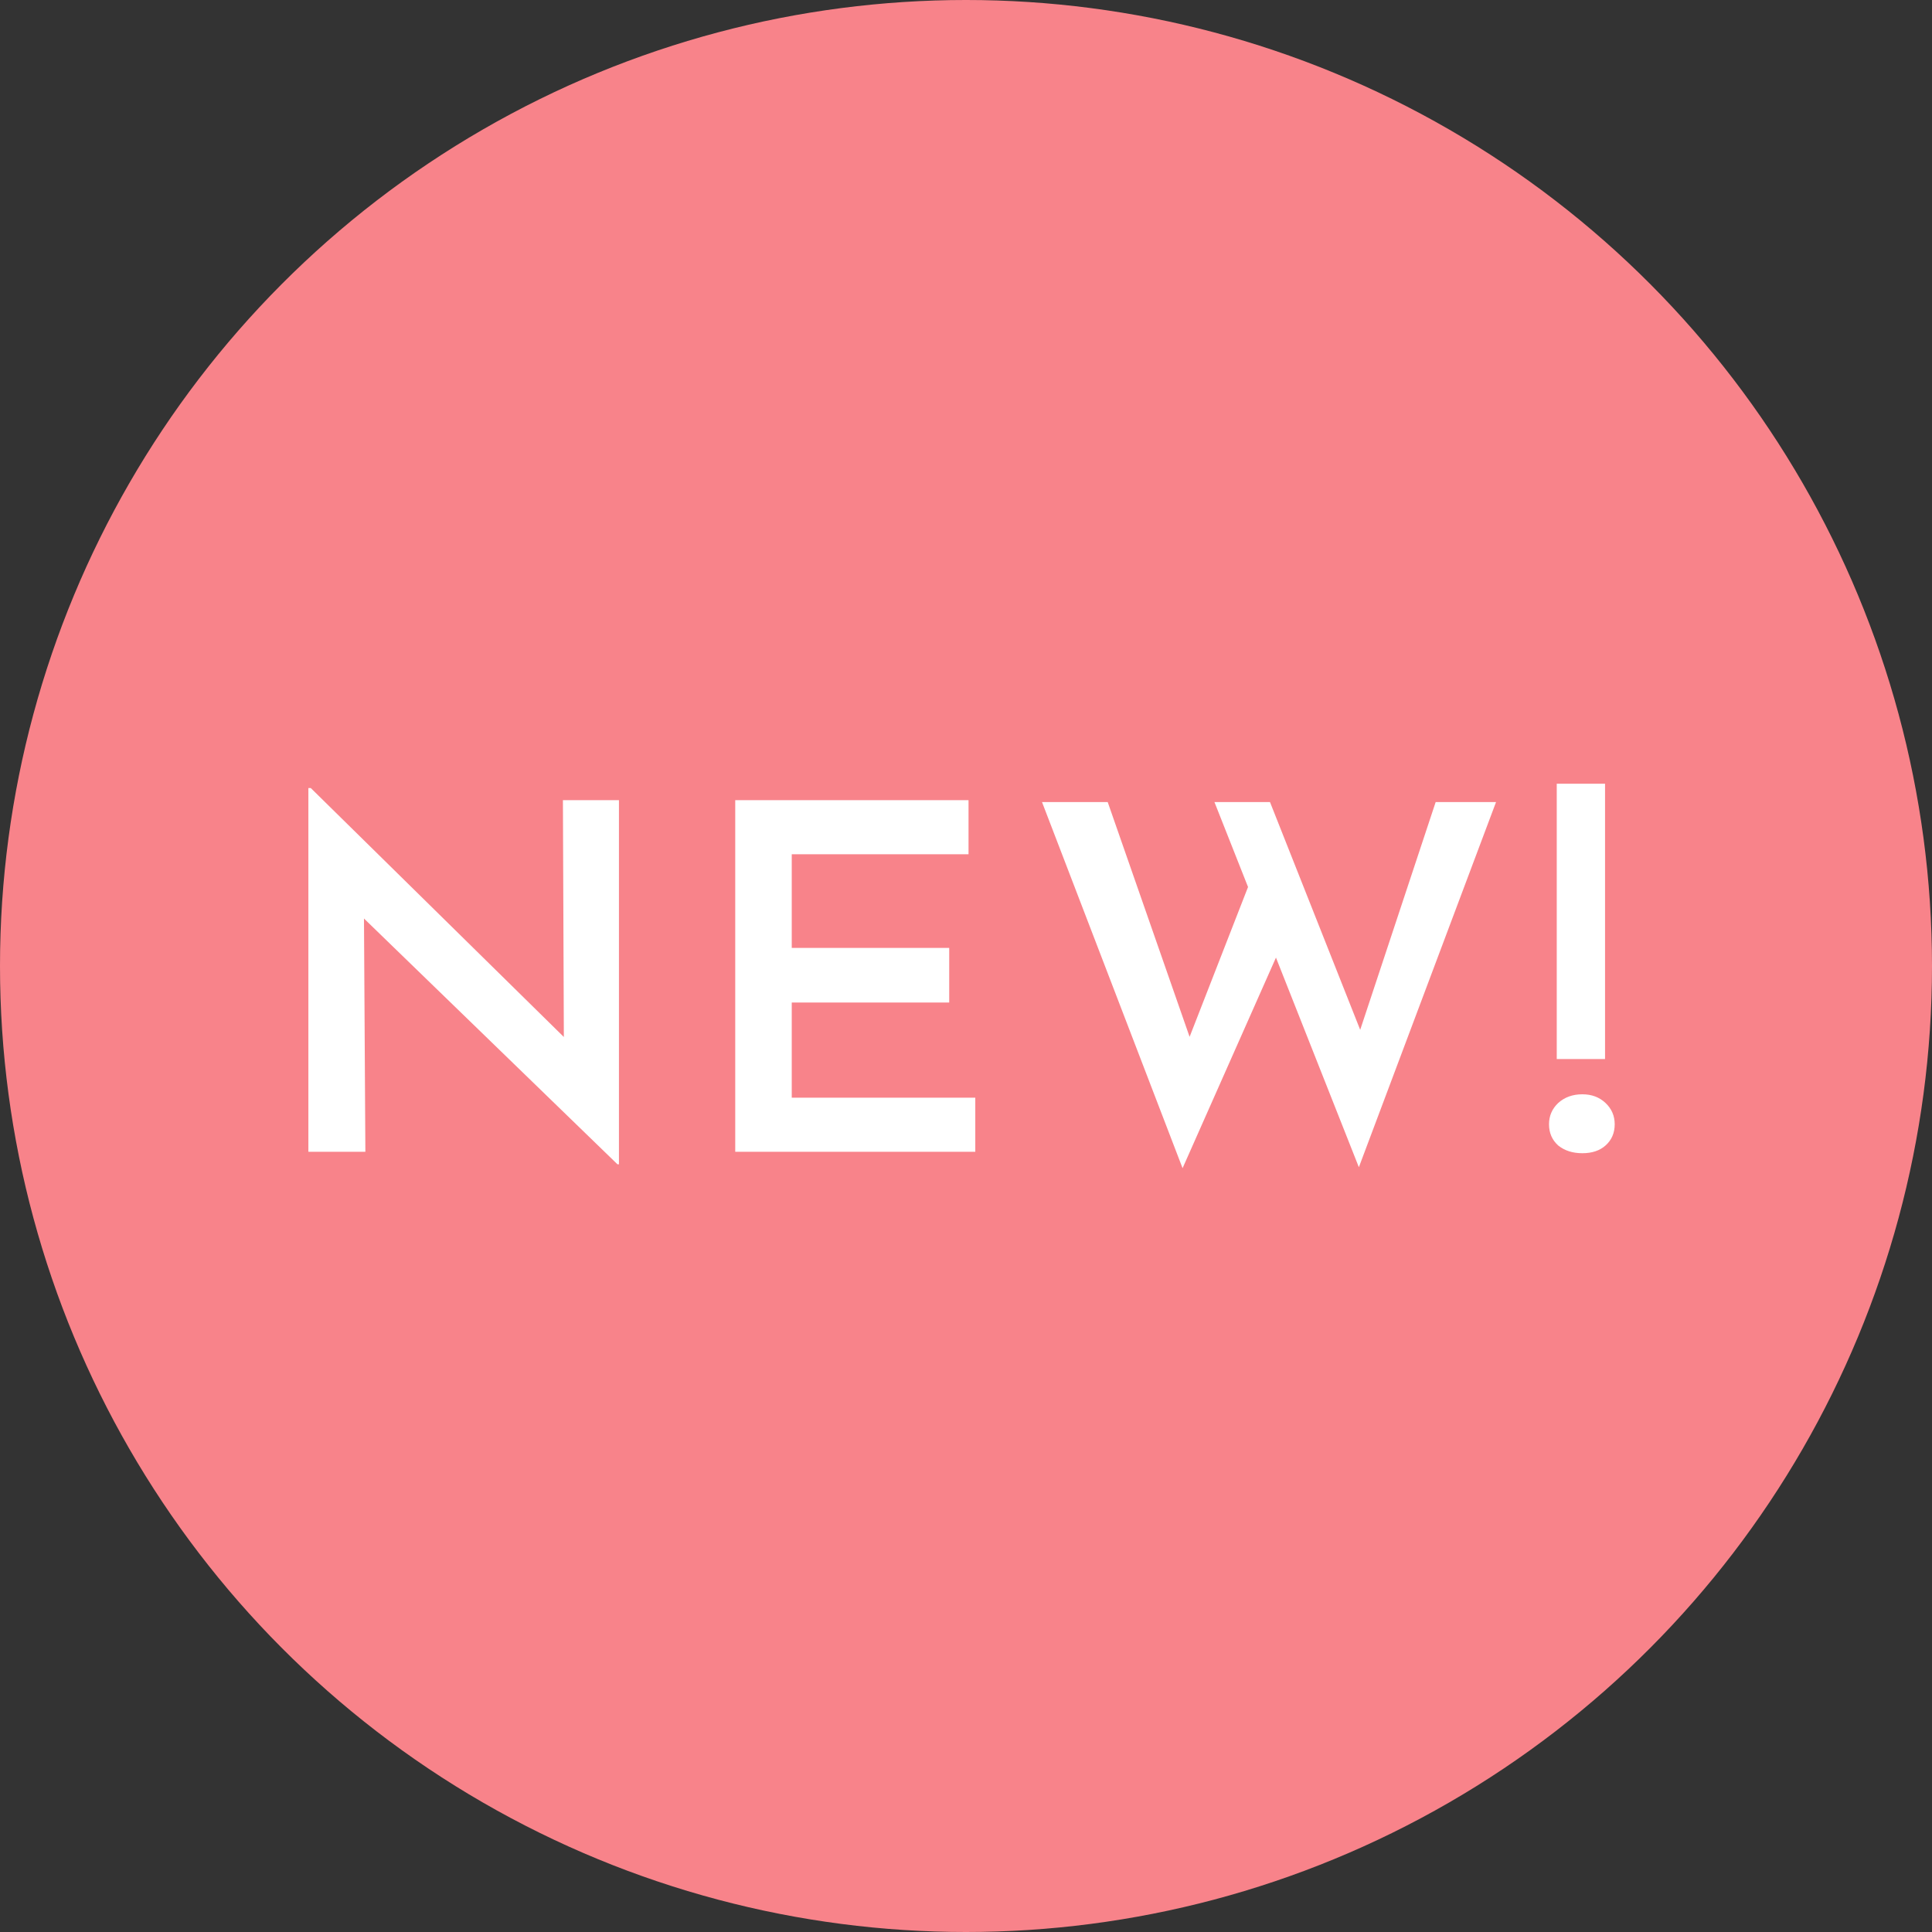
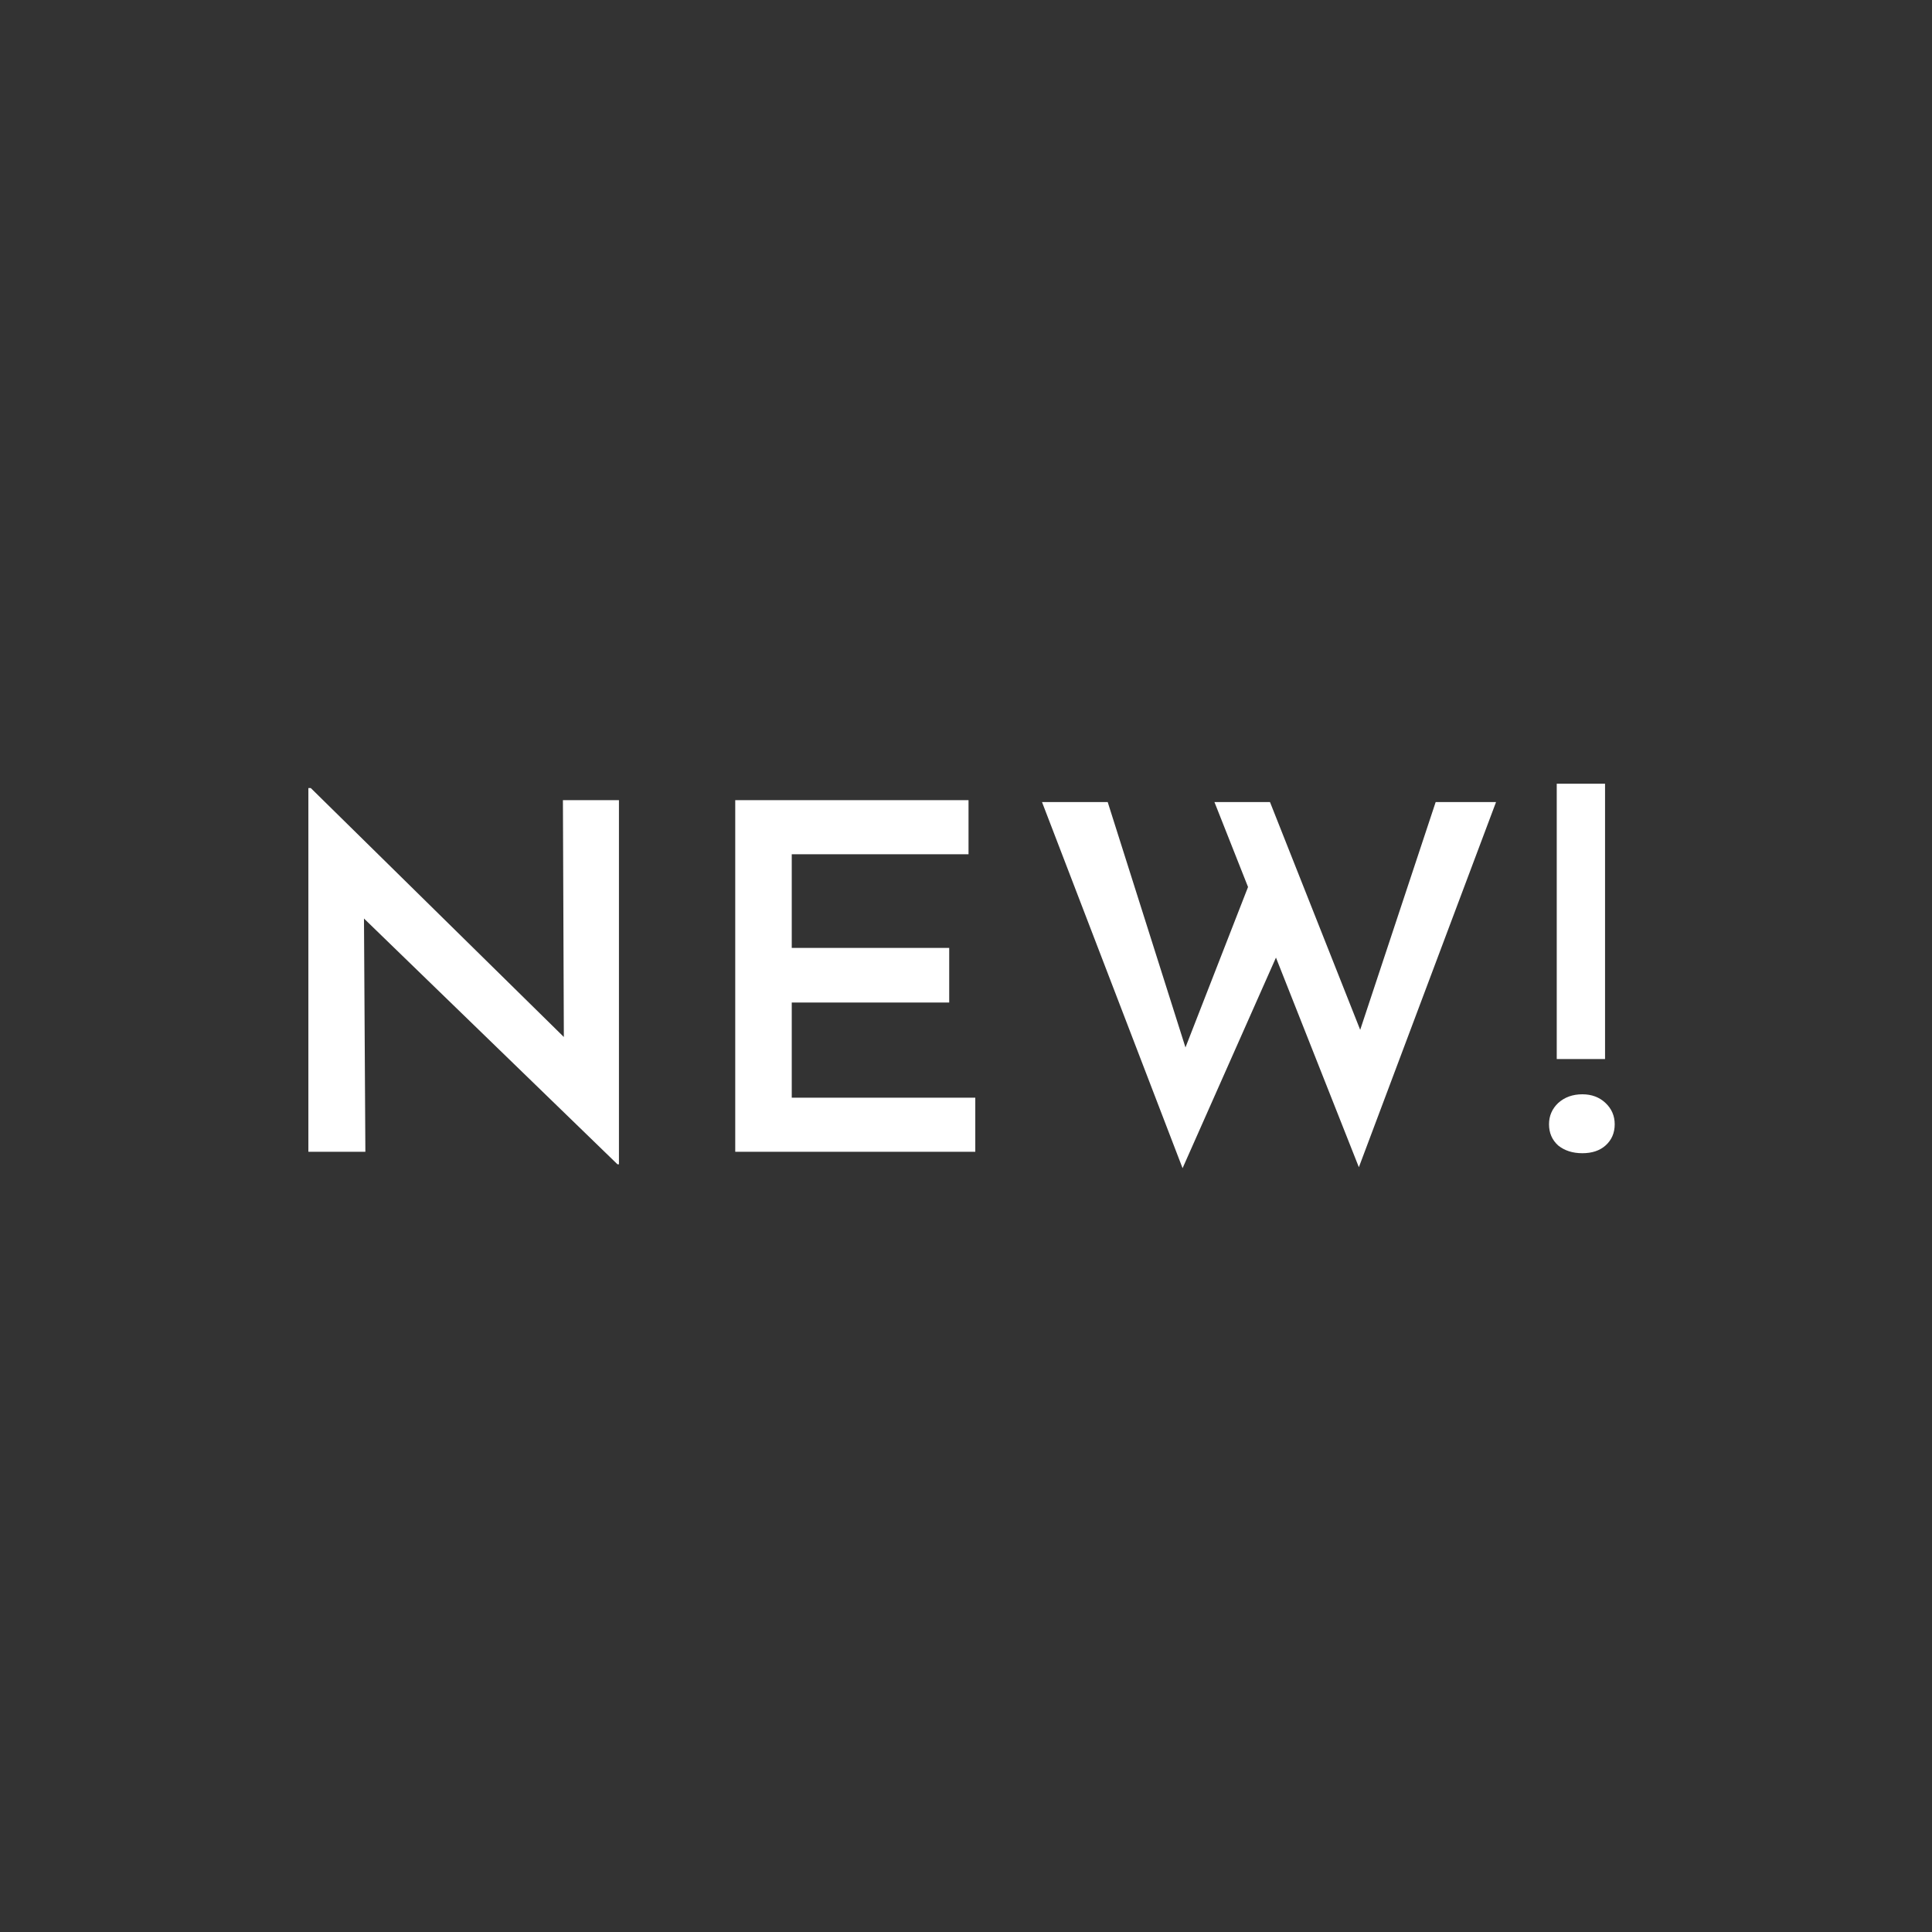
<svg xmlns="http://www.w3.org/2000/svg" width="52" height="52" viewBox="0 0 52 52" fill="none">
  <rect x="0" y="0" width="52" height="52" fill="#333333" stroke="none" />
-   <circle cx="26" cy="26" r="26" fill="#F8838A" />
-   <path d="M16.62 31.338L9.353 24.292L9.795 24.474L9.834 31H8.3V21.211H8.365L15.528 28.257L15.177 28.153L15.151 21.536H16.659V31.338H16.62ZM19.789 21.536H26.068V22.992H21.31V25.514H25.548V26.983H21.31V29.544H26.25V31H19.789V21.536ZM28.046 21.588H29.814L32.154 28.296L31.907 28.192L33.727 23.525L34.429 25.579L31.829 31.442L28.046 21.588ZM32.687 21.588H34.182L36.782 28.153L36.483 28.101L38.641 21.588H40.266L36.574 31.416L32.687 21.588ZM41.9 21.094H43.2V28.504H41.9V21.094ZM42.589 31.039C42.329 31.039 42.112 30.97 41.939 30.831C41.775 30.684 41.692 30.493 41.692 30.259C41.692 30.034 41.775 29.843 41.939 29.687C42.112 29.531 42.329 29.453 42.589 29.453C42.84 29.453 43.048 29.531 43.213 29.687C43.378 29.843 43.46 30.034 43.46 30.259C43.46 30.493 43.378 30.684 43.213 30.831C43.057 30.97 42.849 31.039 42.589 31.039Z" fill="white" />
+   <path d="M16.62 31.338L9.353 24.292L9.795 24.474L9.834 31H8.3V21.211H8.365L15.528 28.257L15.177 28.153L15.151 21.536H16.659V31.338H16.62ZM19.789 21.536H26.068V22.992H21.31V25.514H25.548V26.983H21.31V29.544H26.25V31H19.789V21.536ZM28.046 21.588H29.814L31.907 28.192L33.727 23.525L34.429 25.579L31.829 31.442L28.046 21.588ZM32.687 21.588H34.182L36.782 28.153L36.483 28.101L38.641 21.588H40.266L36.574 31.416L32.687 21.588ZM41.9 21.094H43.2V28.504H41.9V21.094ZM42.589 31.039C42.329 31.039 42.112 30.97 41.939 30.831C41.775 30.684 41.692 30.493 41.692 30.259C41.692 30.034 41.775 29.843 41.939 29.687C42.112 29.531 42.329 29.453 42.589 29.453C42.84 29.453 43.048 29.531 43.213 29.687C43.378 29.843 43.46 30.034 43.46 30.259C43.46 30.493 43.378 30.684 43.213 30.831C43.057 30.97 42.849 31.039 42.589 31.039Z" fill="white" />
</svg>